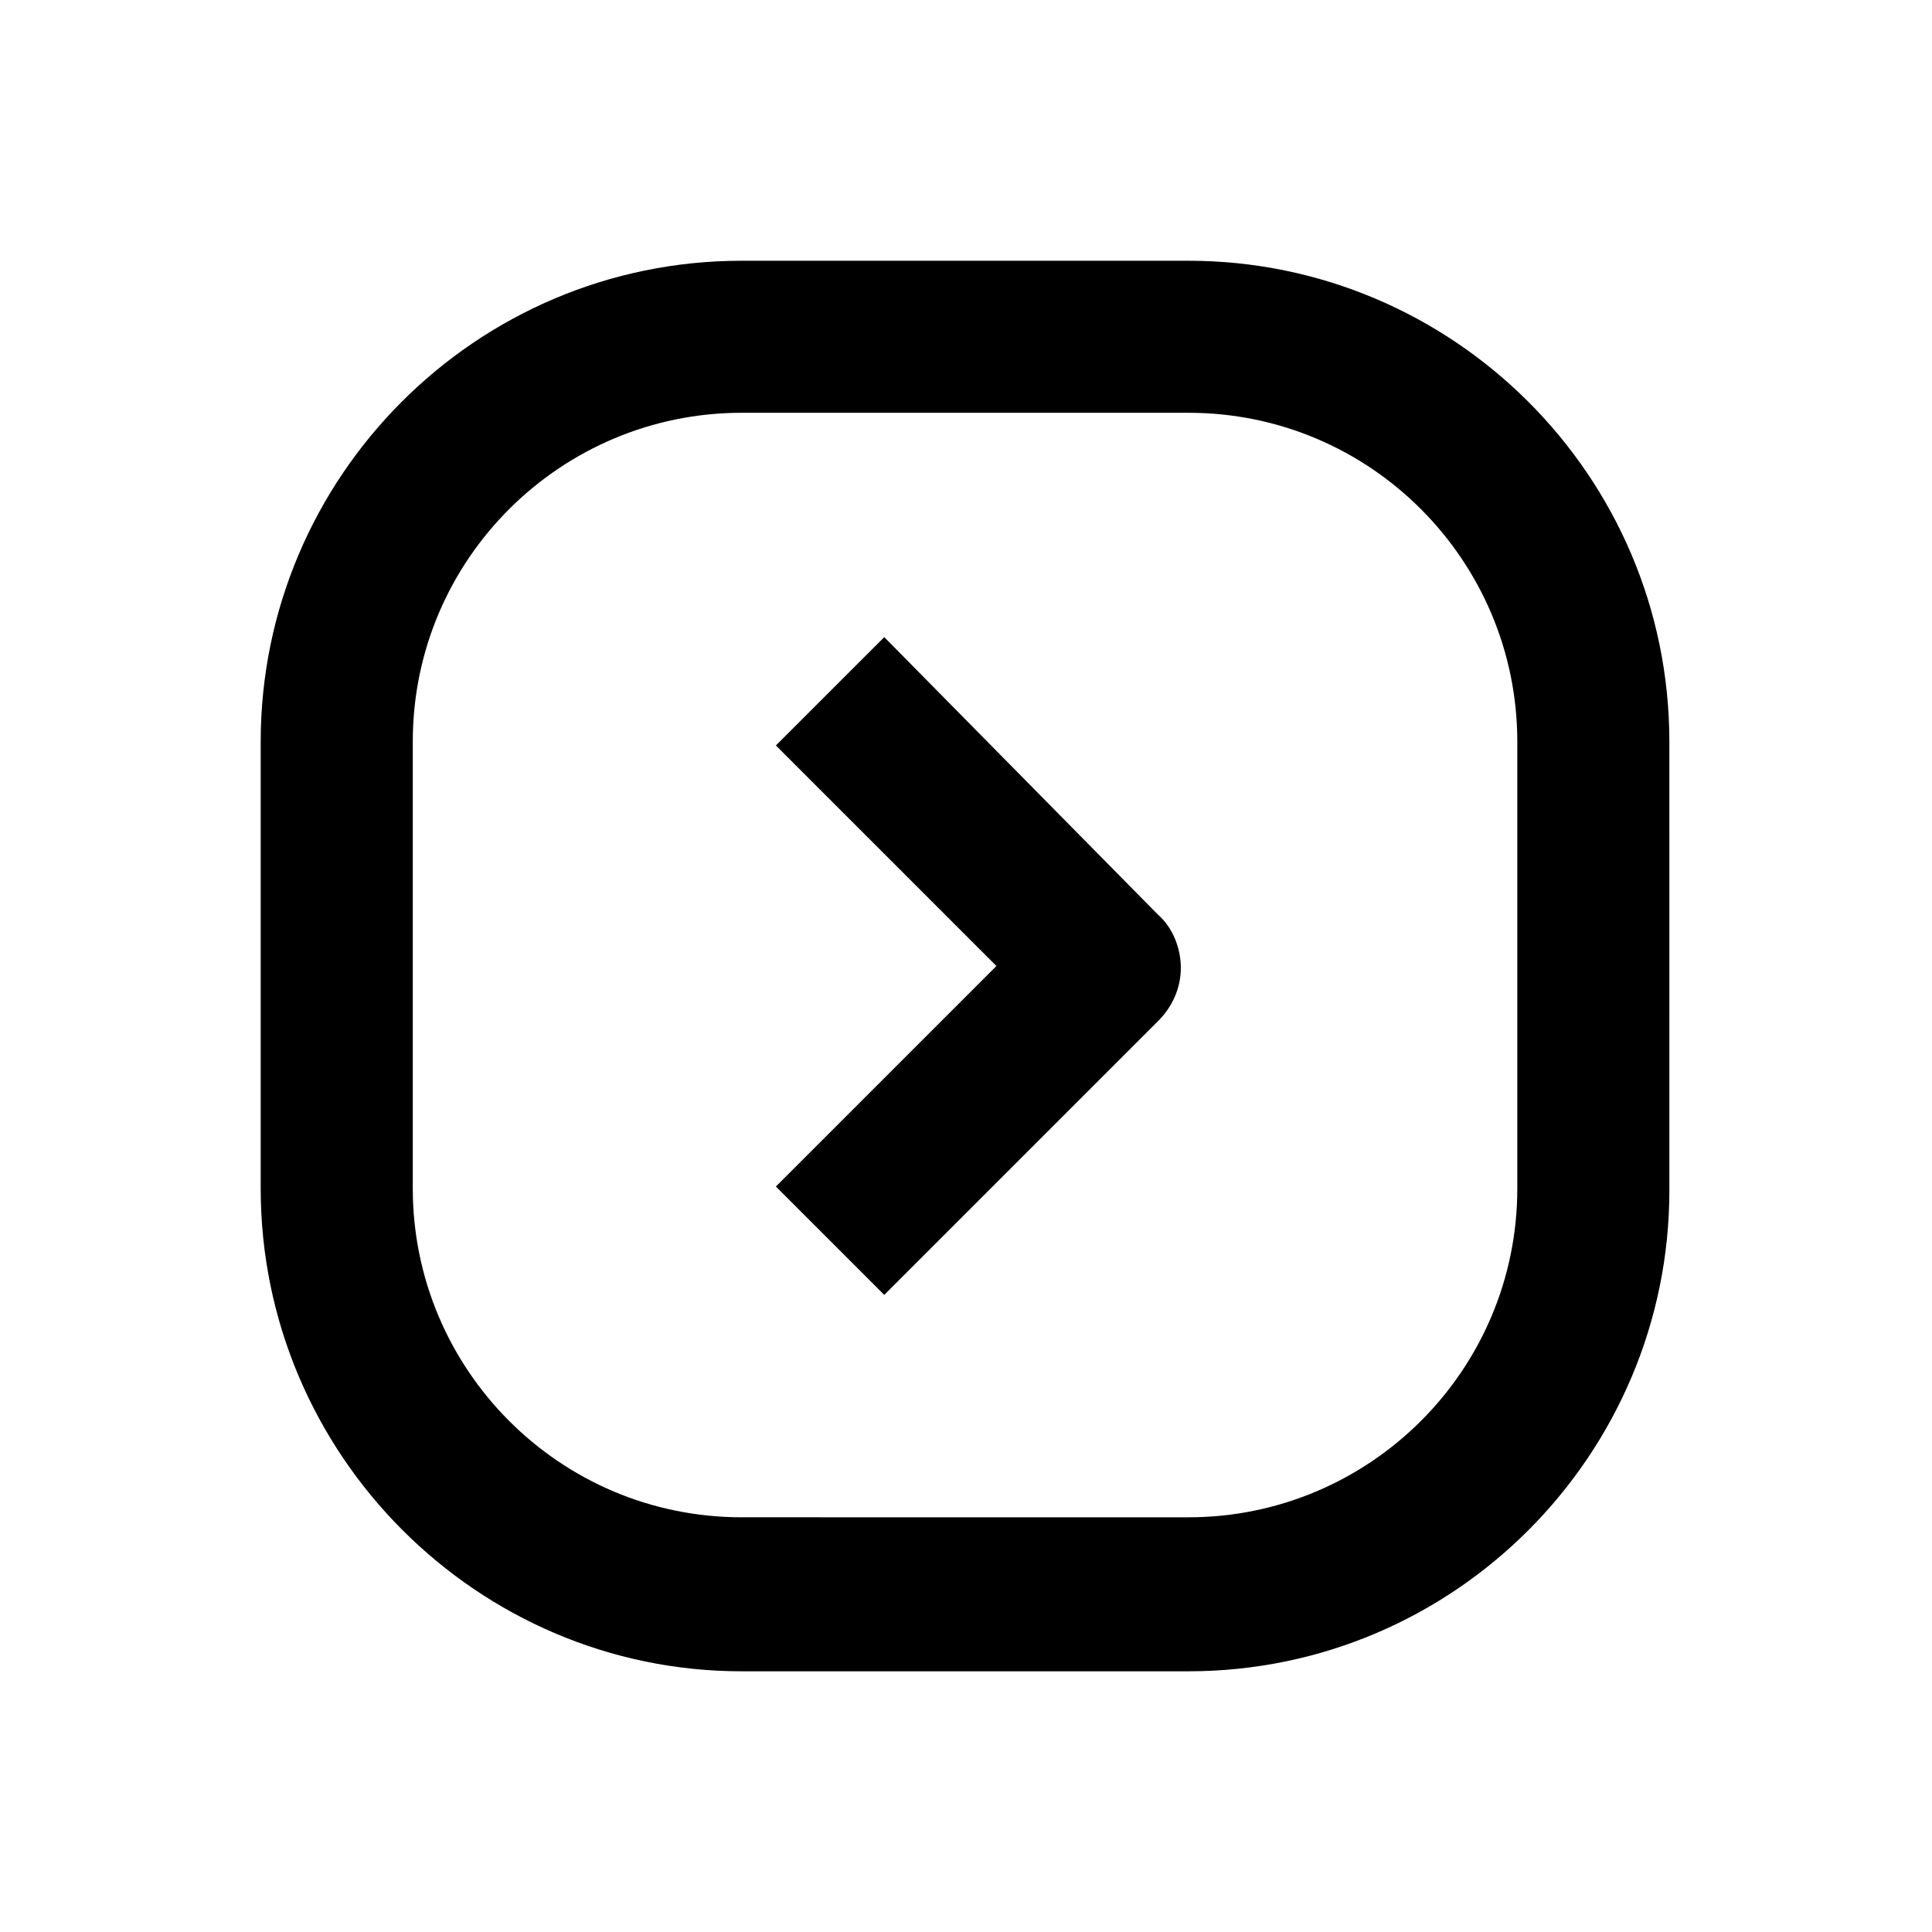
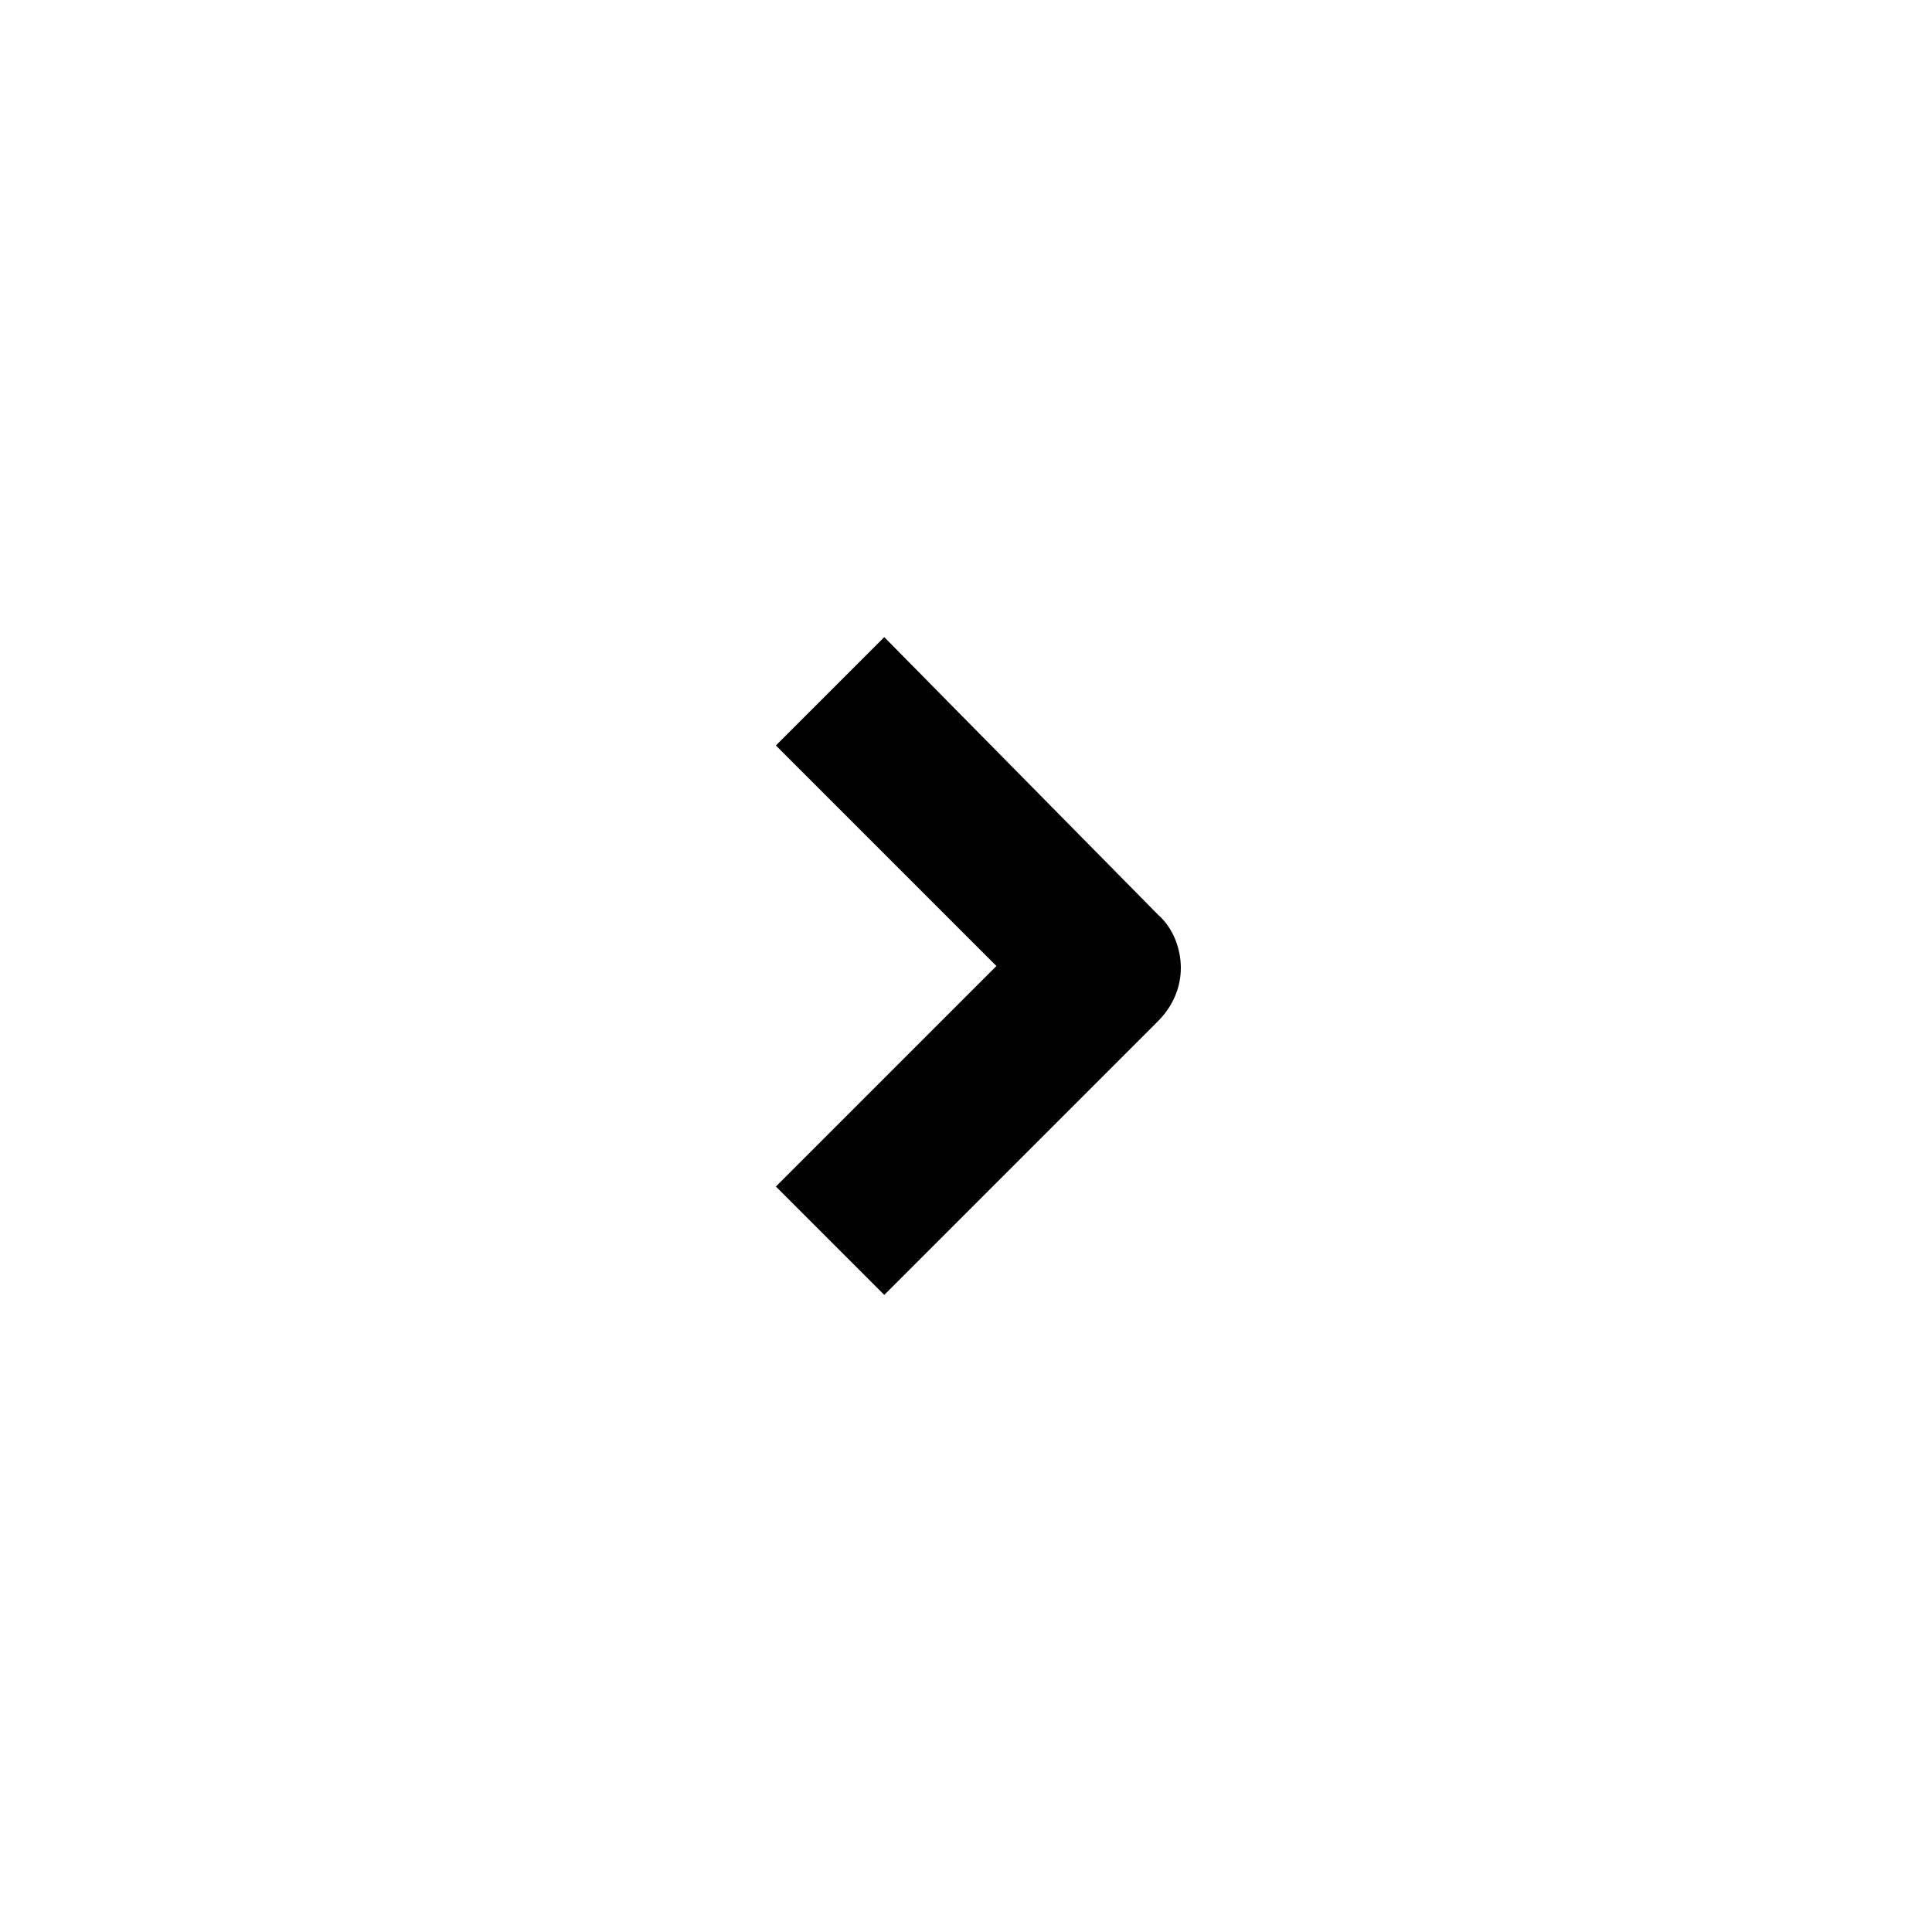
<svg xmlns="http://www.w3.org/2000/svg" fill="#000000" width="800px" height="800px" version="1.1" viewBox="144 144 512 512">
  <g>
    <path d="m378.34 487.16 72.547-72.547c4.031-4.031 6.047-9.07 6.047-14.105 0-5.039-2.016-10.578-6.047-14.105l-72.547-73.559-28.719 28.715 58.441 58.445-58.441 58.441z" />
-     <path d="m340.55 586.91h118.39c70.535 0 127.46-57.434 127.46-127.46l-0.004-118.89c0-70.535-57.434-127.46-127.46-127.46h-118.39c-70.535 0-127.46 57.434-127.46 127.46v118.39c0 70.531 57.434 127.96 127.46 127.96zm-87.16-246.36c0-48.367 39.297-87.16 87.16-87.16h118.39c48.367 0 87.16 39.297 87.16 87.16v118.39c0 48.367-39.297 87.16-87.16 87.16l-118.39-0.004c-48.367 0-87.16-39.297-87.16-87.16z" />
  </g>
</svg>